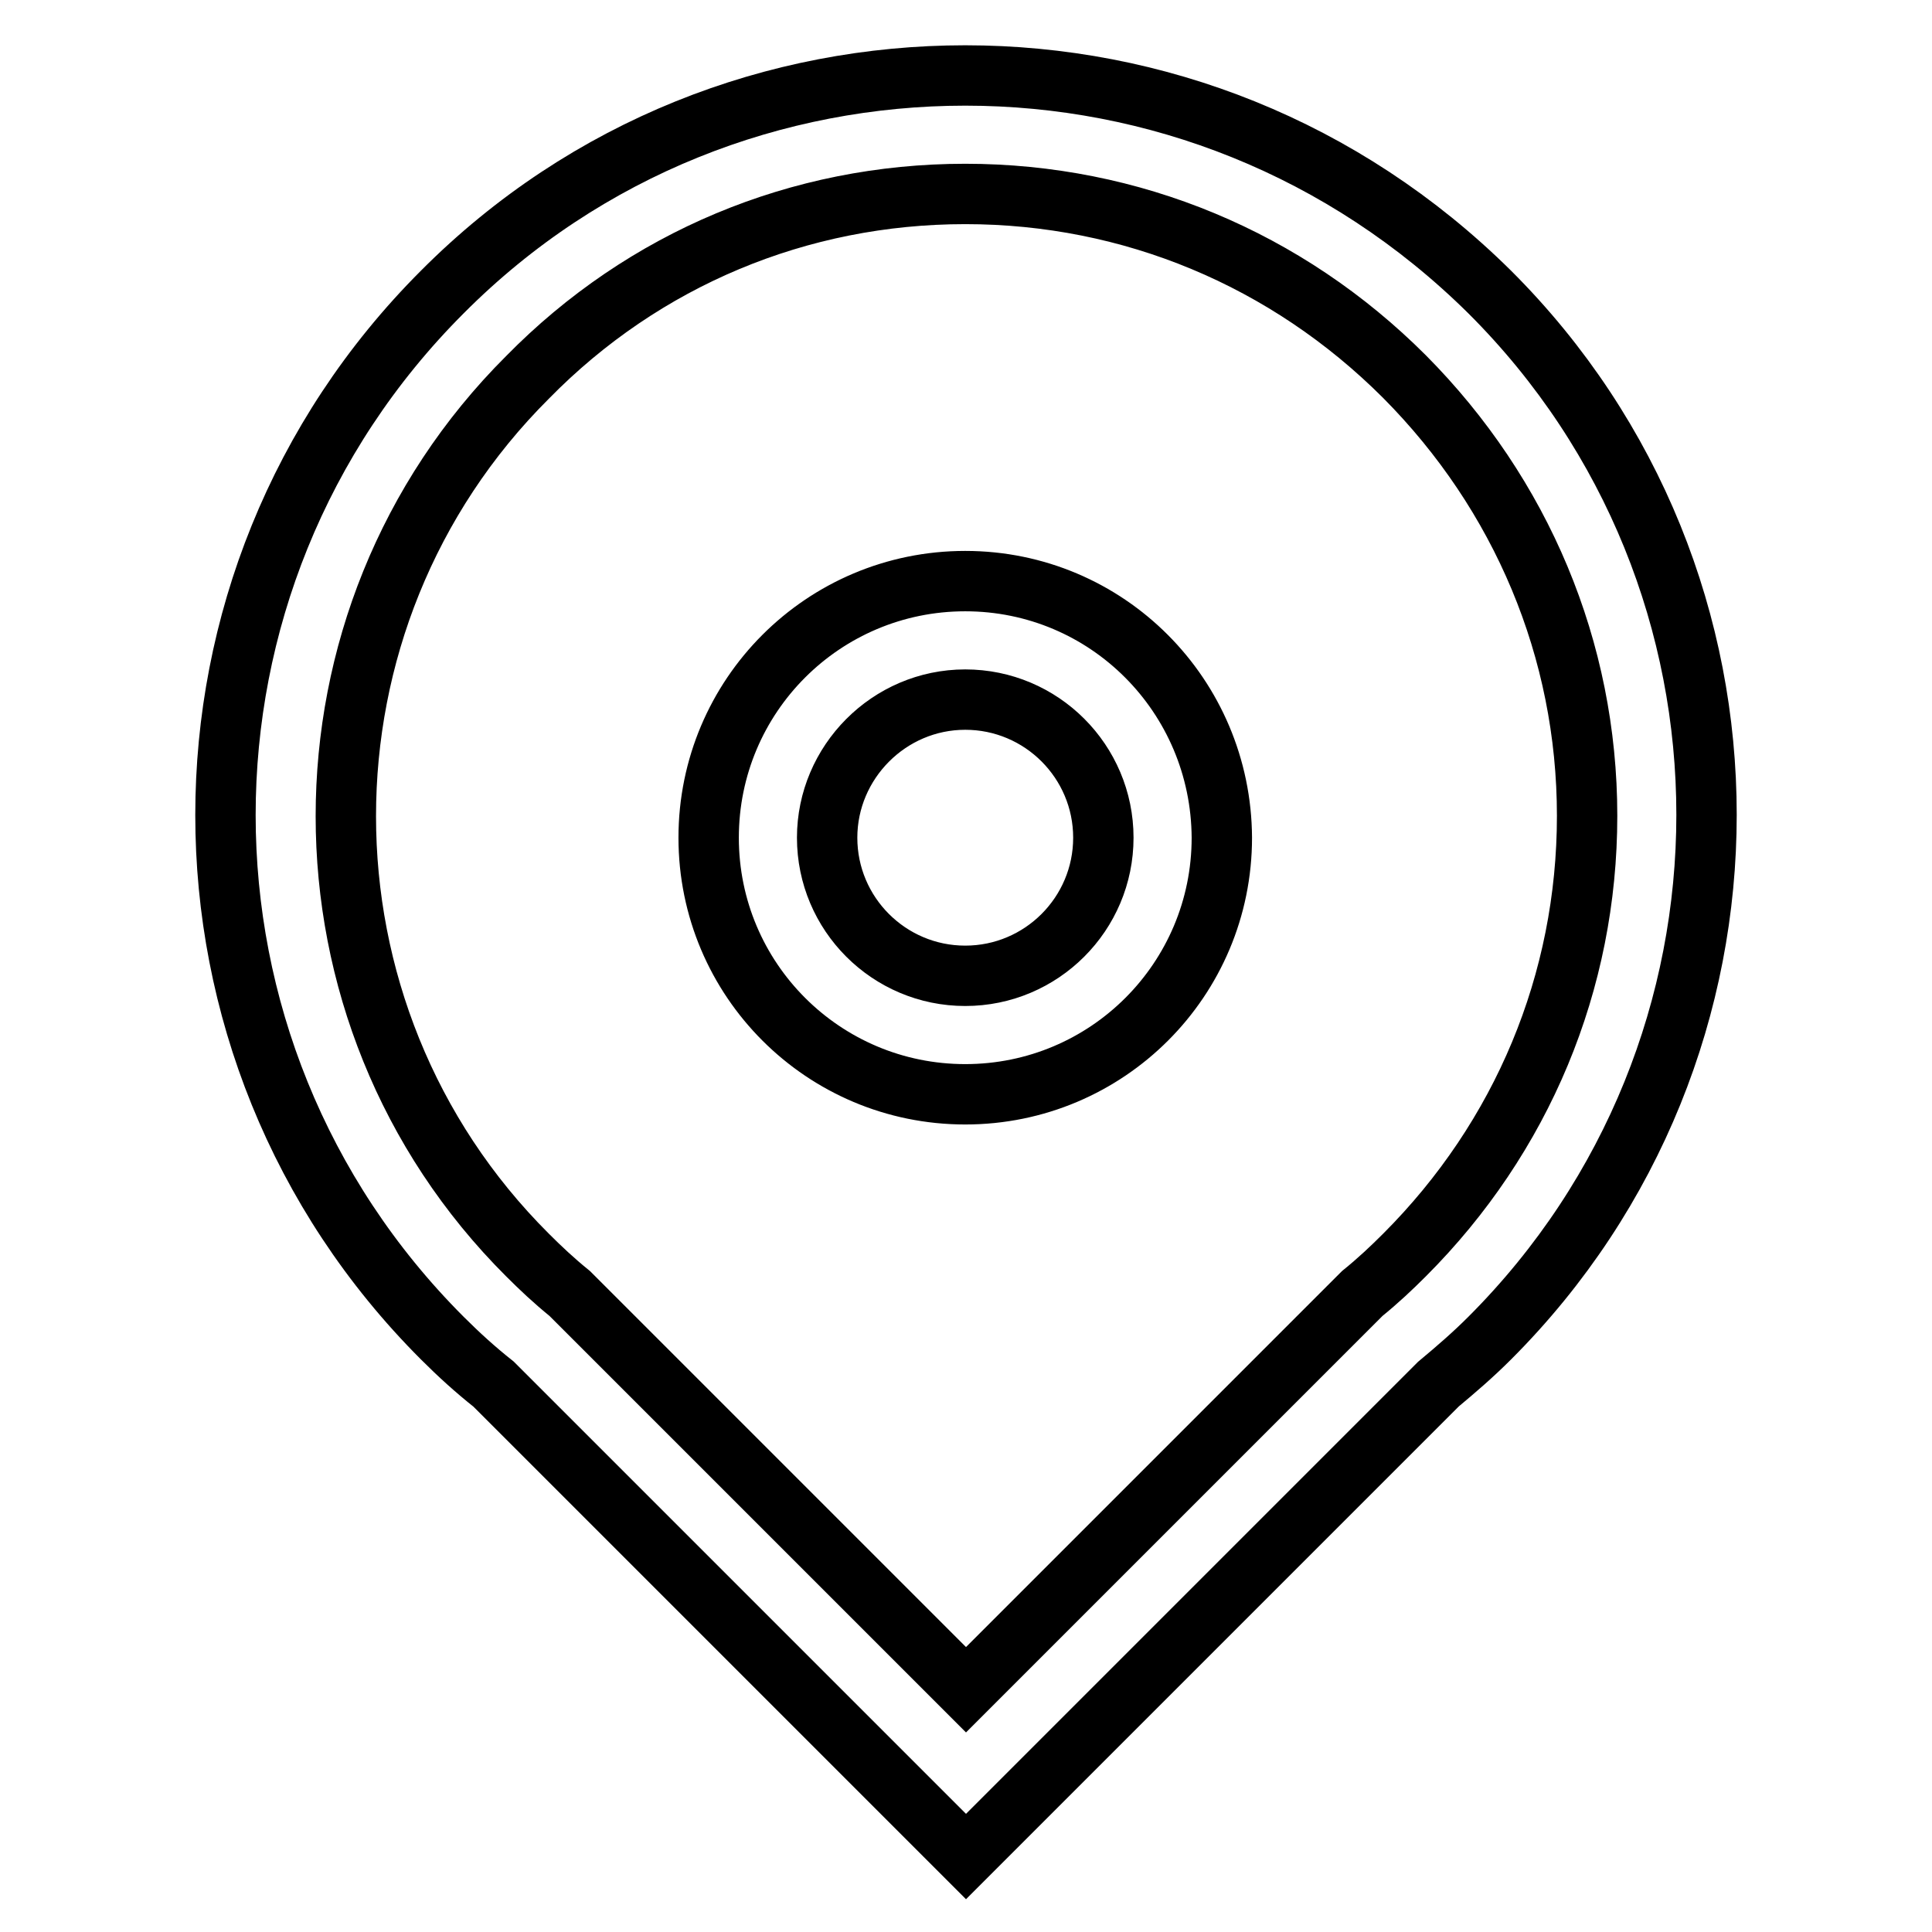
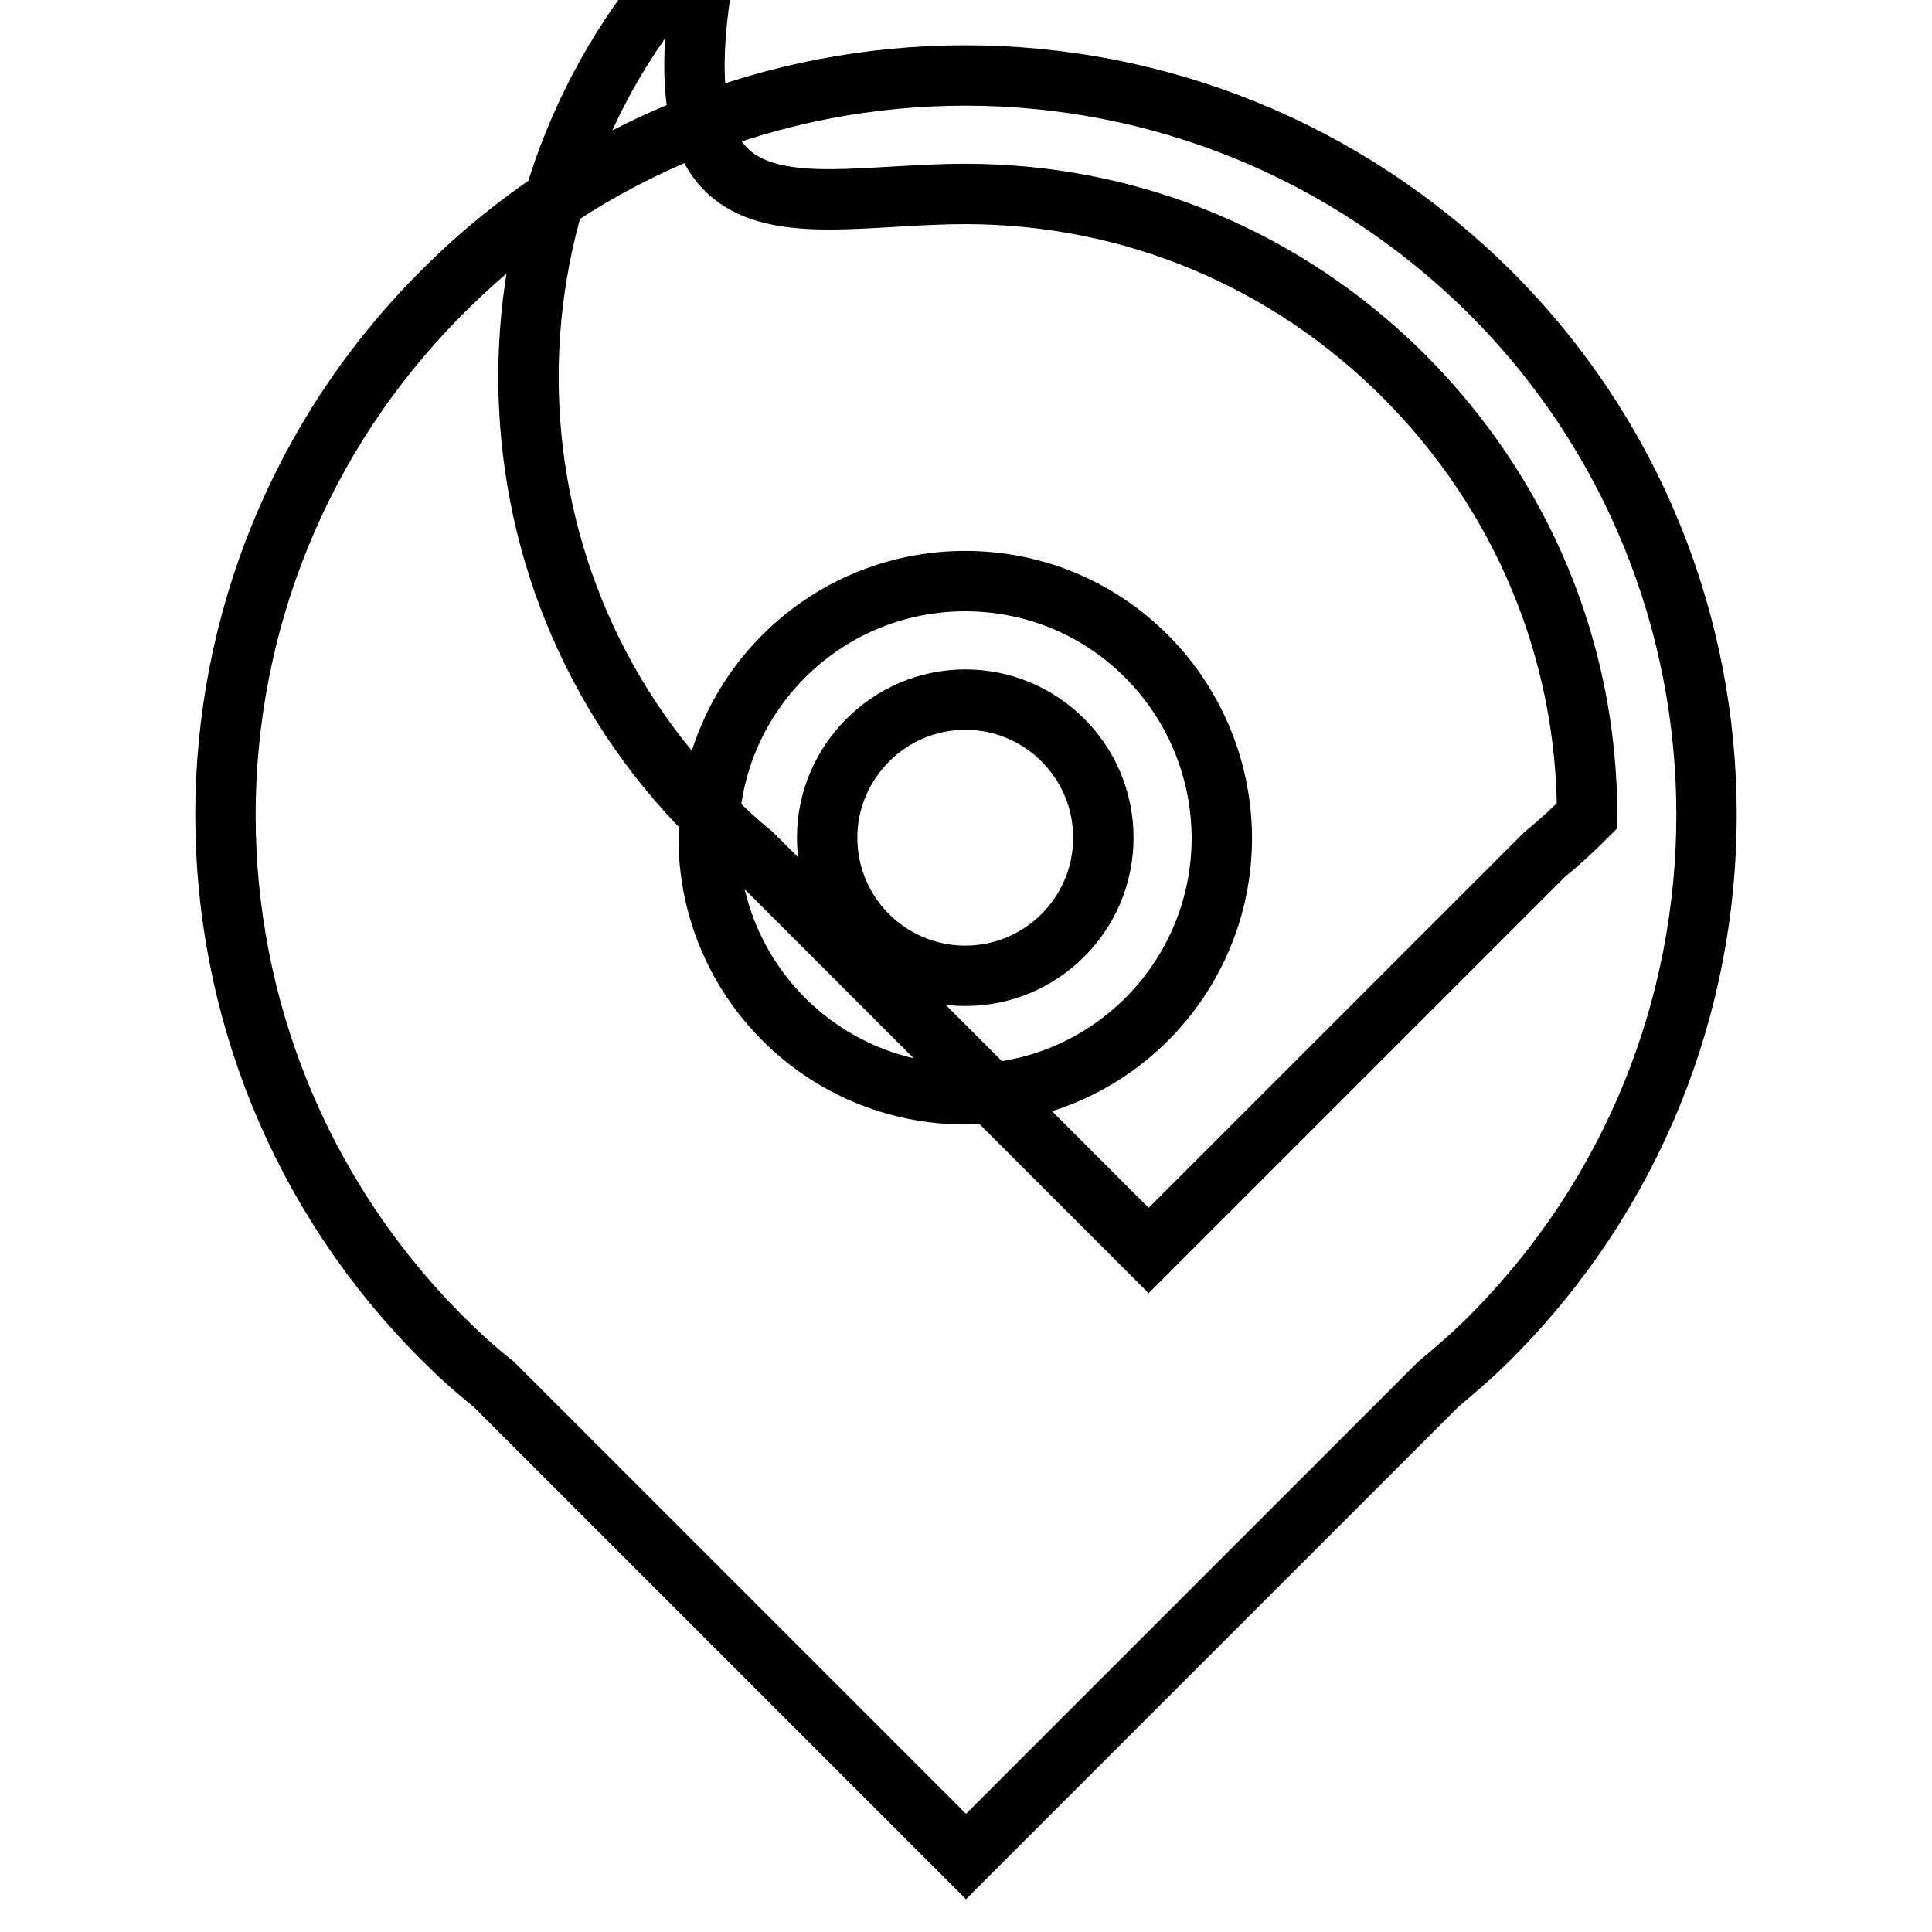
<svg xmlns="http://www.w3.org/2000/svg" version="1.1" x="0px" y="0px" viewBox="0 0 256 256" enable-background="new 0 0 256 256" xml:space="preserve">
  <g>
-     <path stroke-width="8" fill-opacity="0" stroke="#000000" d="M127.9,25.7c22,0,42.6,8.6,58.2,24.2c15.5,15.6,24.2,36.2,24.2,58.2c0,22-8.6,42.6-24.2,58.2 c-1.7,1.7-3.5,3.4-5.6,5.1l-0.5,0.5l-0.5,0.5l-51.5,51.5l-51.5-51.5l-0.5-0.5l-0.5-0.5c-2.1-1.7-3.9-3.4-5.6-5.1 c-32.1-32-32.1-84.3,0-116.3C85.3,34.3,105.9,25.7,127.9,25.7 M127.9,10c-25.1,0-50.2,9.5-69.3,28.7C20.3,77,20.3,139,58.6,177.3 c2.2,2.2,4.4,4.2,6.8,6.1L128,246l62.6-62.6c2.4-2,4.6-3.9,6.8-6.1c38.3-38.3,38.3-100.4,0-138.6C178,19.5,153,10,127.9,10z  M127.9,92.7c10.1,0,18.3,8.2,18.3,18.3c0,10.1-8.2,18.3-18.3,18.3c-10.1,0-18.3-8.2-18.3-18.3C109.6,101,117.8,92.7,127.9,92.7  M127.9,77c-18.8,0-34,15.2-34,34c0,18.8,15.2,34,34,34s34-15.2,34-34C161.8,92.2,146.7,77,127.9,77z" />
+     <path stroke-width="8" fill-opacity="0" stroke="#000000" d="M127.9,25.7c22,0,42.6,8.6,58.2,24.2c15.5,15.6,24.2,36.2,24.2,58.2c-1.7,1.7-3.5,3.4-5.6,5.1l-0.5,0.5l-0.5,0.5l-51.5,51.5l-51.5-51.5l-0.5-0.5l-0.5-0.5c-2.1-1.7-3.9-3.4-5.6-5.1 c-32.1-32-32.1-84.3,0-116.3C85.3,34.3,105.9,25.7,127.9,25.7 M127.9,10c-25.1,0-50.2,9.5-69.3,28.7C20.3,77,20.3,139,58.6,177.3 c2.2,2.2,4.4,4.2,6.8,6.1L128,246l62.6-62.6c2.4-2,4.6-3.9,6.8-6.1c38.3-38.3,38.3-100.4,0-138.6C178,19.5,153,10,127.9,10z  M127.9,92.7c10.1,0,18.3,8.2,18.3,18.3c0,10.1-8.2,18.3-18.3,18.3c-10.1,0-18.3-8.2-18.3-18.3C109.6,101,117.8,92.7,127.9,92.7  M127.9,77c-18.8,0-34,15.2-34,34c0,18.8,15.2,34,34,34s34-15.2,34-34C161.8,92.2,146.7,77,127.9,77z" />
  </g>
</svg>